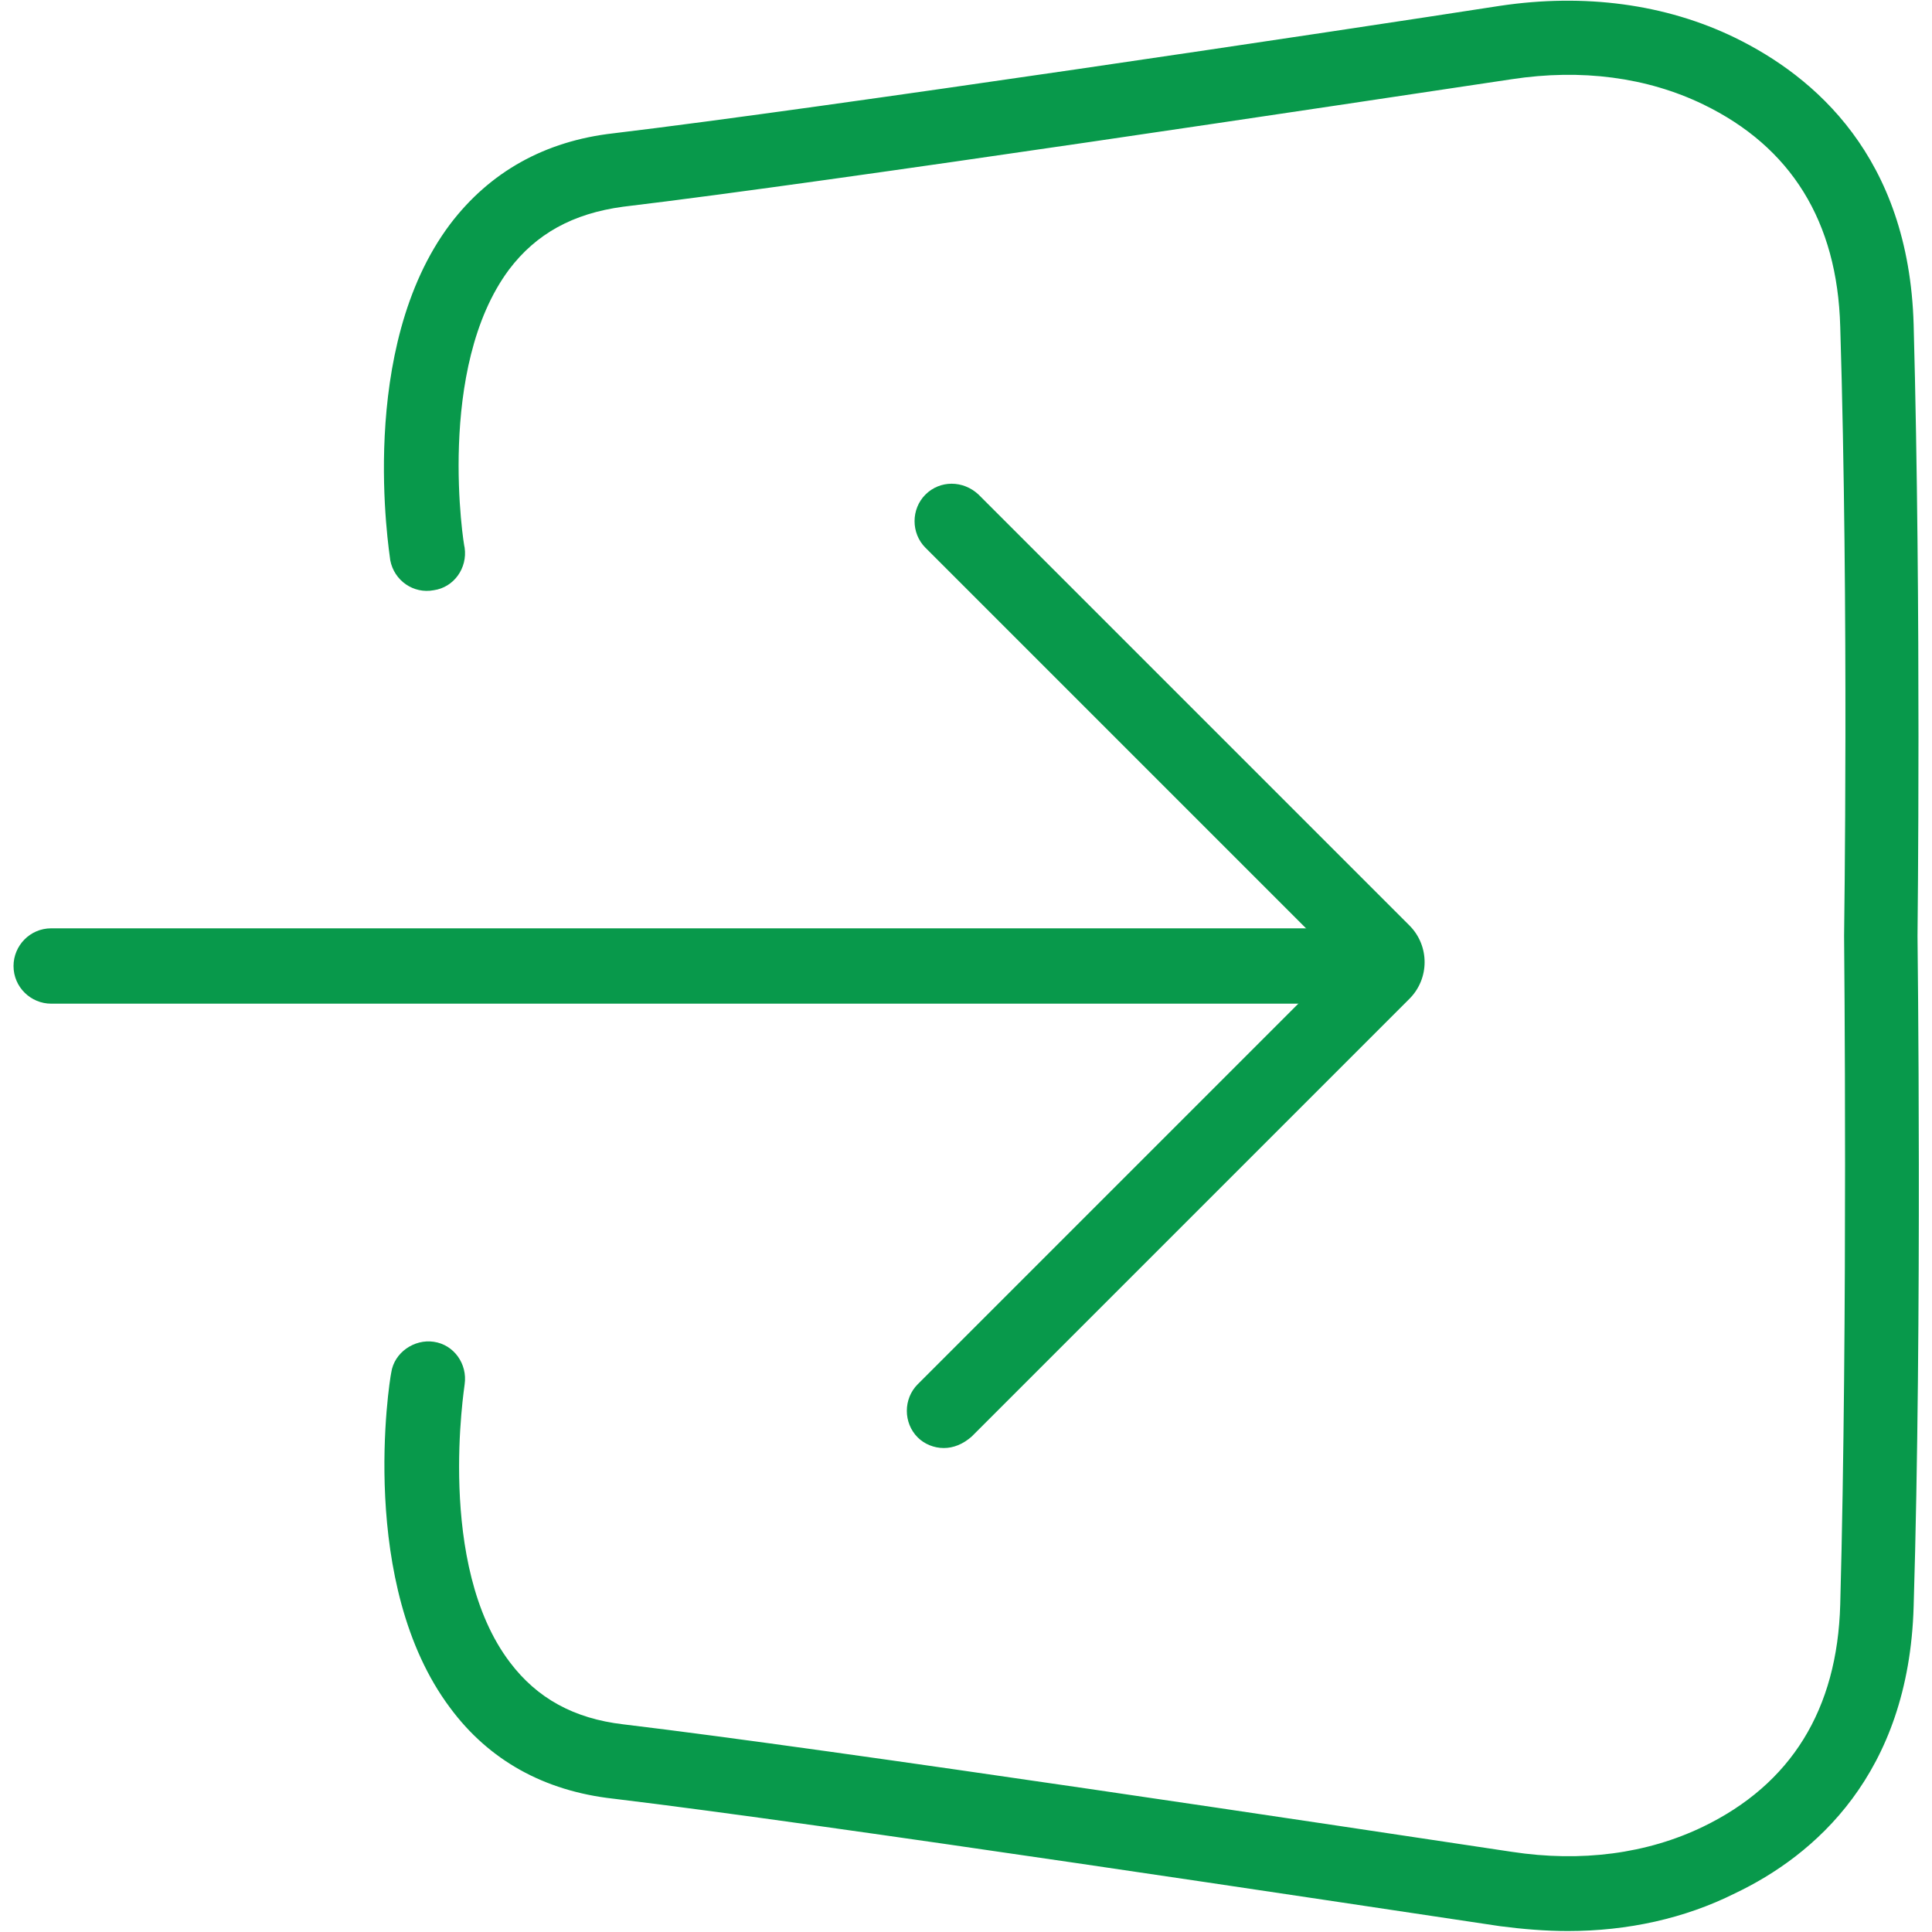
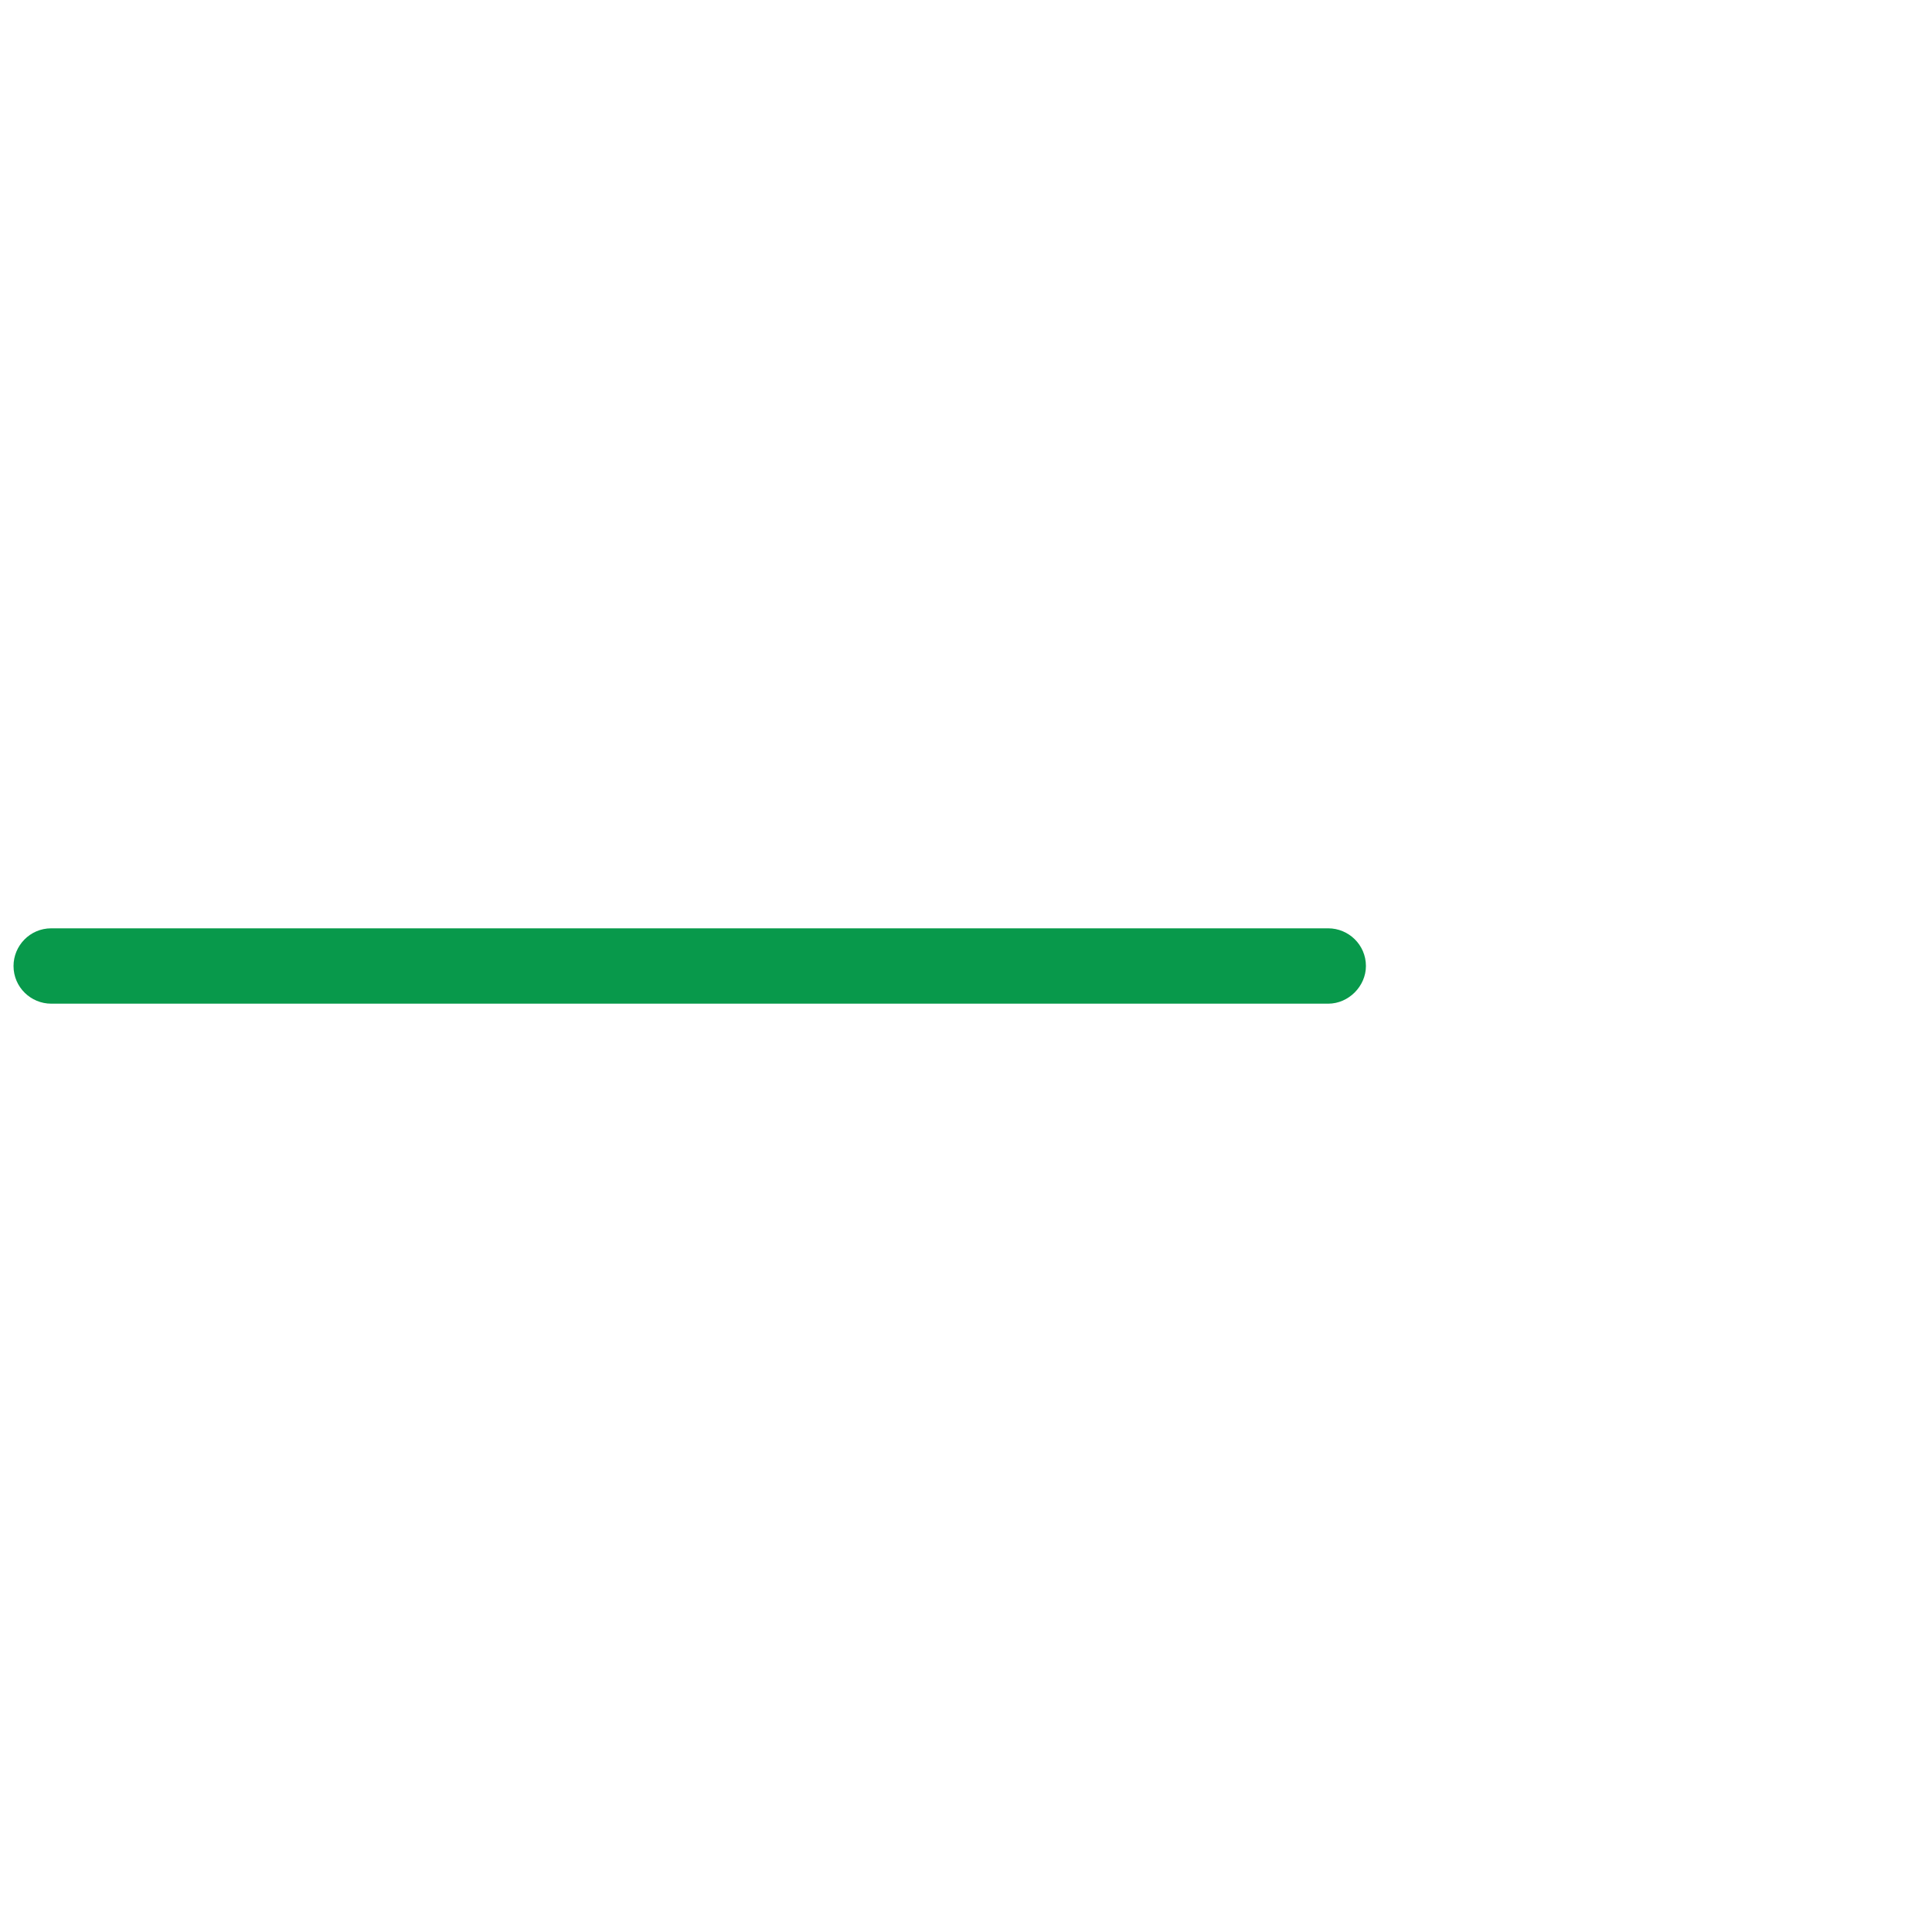
<svg xmlns="http://www.w3.org/2000/svg" version="1.1" x="0px" y="0px" viewBox="0 0 20 20" style="enable-background:new 0 0 20 20;" xml:space="preserve">
  <style type="text/css">
	.st0{fill:#08994B;}
	.st1{fill:none;stroke:#08994B;stroke-width:0.881;stroke-linecap:round;stroke-miterlimit:10;}
	.st2{fill:none;stroke:#08994B;stroke-width:0.861;stroke-linecap:round;stroke-miterlimit:10;}
	.st3{fill:none;stroke:#08994B;stroke-width:0.804;stroke-linecap:round;stroke-miterlimit:10;}
	.st4{fill:none;stroke:#08994B;stroke-width:0.5;stroke-miterlimit:10;}
	.st5{fill:none;stroke:#08994B;stroke-width:0.5;stroke-linecap:round;stroke-miterlimit:10;}
	.st6{fill:none;stroke:#08994B;stroke-width:1.137;stroke-linecap:round;stroke-miterlimit:10;}
	.st7{fill:none;stroke:#08994B;stroke-width:0.781;stroke-linecap:round;stroke-miterlimit:10;}
	.st8{fill:none;stroke:#08994B;stroke-width:0.804;stroke-miterlimit:10;}
	.st9{fill:none;stroke:#08994B;stroke-width:1.099;stroke-miterlimit:10;}
	.st10{fill:none;stroke:#08994B;stroke-width:0.603;stroke-linecap:round;stroke-miterlimit:10;}
	.st11{fill:none;stroke:#08994B;stroke-width:0.674;stroke-linecap:round;stroke-miterlimit:10;}
	.st12{fill:none;stroke:#08994B;stroke-width:0.477;stroke-linecap:round;stroke-miterlimit:10;}
	
		.st13{fill-rule:evenodd;clip-rule:evenodd;fill:none;stroke:#08994B;stroke-width:0.804;stroke-linecap:round;stroke-miterlimit:10;}
	.st14{fill:none;stroke:#08994B;stroke-width:0.785;stroke-linecap:round;stroke-miterlimit:10;}
	.st15{fill:none;stroke:#08994B;stroke-width:0.488;stroke-miterlimit:10;}
	.st16{fill:none;stroke:#08994B;stroke-width:0.884;stroke-linecap:round;stroke-miterlimit:10;}
	.st17{fill:none;stroke:#08994B;stroke-width:0.812;stroke-linecap:round;stroke-miterlimit:10;}
	.st18{fill:none;stroke:#08994B;stroke-width:0.873;stroke-linecap:round;stroke-miterlimit:10;}
	.st19{fill:none;stroke:#08994B;stroke-width:0.872;stroke-linecap:round;stroke-miterlimit:10;}
	.st20{fill:none;stroke:#08994B;stroke-width:0.872;stroke-miterlimit:10;}
	.st21{fill:none;stroke:#08994B;stroke-width:1.112;stroke-linecap:round;stroke-miterlimit:10;}
	.st22{fill:none;stroke:#08994B;stroke-width:0.884;stroke-miterlimit:10;}
	.st23{fill:none;stroke:#08994B;stroke-linecap:round;stroke-miterlimit:10;}
	.st24{fill:none;stroke:#08994B;stroke-width:0.728;stroke-linecap:round;stroke-miterlimit:10;}
	.st25{fill:none;stroke:#08994B;stroke-width:0.571;stroke-linecap:round;stroke-miterlimit:10;}
</style>
  <g id="Free_Trail">
</g>
  <g id="Sign_Up">
</g>
  <g id="Sign_In">
    <g>
-       <path class="st0" d="M16.23,19.99c-0.23,0-0.47-0.02-0.7-0.05c-1.61-0.24-7.01-1.06-9.18-1.32c-0.72-0.08-1.29-0.4-1.69-0.94    c-0.96-1.28-0.63-3.38-0.61-3.47c0.03-0.21,0.24-0.35,0.44-0.32c0.21,0.03,0.35,0.23,0.32,0.44c0,0.02-0.3,1.87,0.47,2.88    c0.28,0.37,0.66,0.58,1.17,0.64c2.18,0.26,7.6,1.08,9.2,1.32c0.72,0.11,1.4,0.02,1.98-0.26c0.91-0.44,1.39-1.21,1.42-2.3    c0.08-2.96,0.04-6.88,0.04-6.92c0-0.04,0.05-3.36-0.04-6.31c-0.03-1.09-0.51-1.86-1.42-2.3c-0.58-0.28-1.26-0.37-1.98-0.26    c-1.61,0.24-7.02,1.06-9.2,1.32C5.93,2.21,5.55,2.42,5.27,2.79C4.51,3.81,4.8,5.65,4.81,5.67C4.84,5.88,4.7,6.08,4.49,6.11    C4.28,6.15,4.08,6.01,4.04,5.8C4.03,5.71,3.69,3.61,4.66,2.32c0.41-0.54,0.98-0.86,1.69-0.94c2.17-0.26,7.57-1.07,9.18-1.32    c0.87-0.13,1.71-0.02,2.43,0.33c0.82,0.4,1.8,1.23,1.85,2.97c0.08,2.97,0.04,6.3,0.04,6.33c0,0.03,0.05,3.97-0.04,6.94    c-0.05,1.74-1.03,2.58-1.85,2.97C17.44,19.86,16.85,19.99,16.23,19.99z" />
      <g>
        <path class="st0" d="M13.75,10.39H0.53c-0.21,0-0.39-0.17-0.39-0.39c0-0.21,0.17-0.39,0.39-0.39h13.22     c0.21,0,0.39,0.17,0.39,0.39C14.14,10.21,13.96,10.39,13.75,10.39z" />
      </g>
      <g>
-         <path class="st0" d="M9.77,14.99c-0.1,0-0.2-0.04-0.27-0.11c-0.15-0.15-0.15-0.4,0-0.55l4.37-4.37L9.58,5.67     c-0.15-0.15-0.15-0.4,0-0.55c0.15-0.15,0.39-0.15,0.55,0l4.46,4.46c0.21,0.21,0.21,0.55,0,0.76l-4.53,4.53     C9.97,14.95,9.87,14.99,9.77,14.99z M14.03,10.13L14.03,10.13L14.03,10.13z" />
-       </g>
+         </g>
    </g>
  </g>
  <g id="Two_Factor_Authentication">
</g>
  <g id="Forgot_Password">
</g>
  <g id="Select_A_New_Subscription_Plan">
</g>
  <g id="Update_My_Details">
</g>
  <g id="Add_Or_Update_Organisation_Details">
</g>
  <g id="Change_Password">
</g>
  <g id="Search_Feature">
</g>
  <g id="Dashboard">
</g>
  <g id="Blockchain_Status">
</g>
  <g id="My_Account">
</g>
  <g id="Sign_Status">
</g>
  <g id="Public_or_Private">
</g>
  <g id="Upload_Document">
</g>
  <g id="Add_Signers_and_Viewers">
</g>
  <g id="Remove_Signers_And_Viewers">
</g>
  <g id="Reference_Information">
</g>
  <g id="Adding_Secured_QR_Code">
</g>
  <g id="Adding_Signature_Position">
</g>
  <g id="Adding_Date_Signed">
</g>
  <g id="Adding_Name">
</g>
  <g id="Adding_Company">
</g>
  <g id="Adding_Text">
</g>
  <g id="Adding_Position">
</g>
  <g id="Zooming_In">
</g>
  <g id="Zooming_Out">
</g>
  <g id="Adding_Initials">
</g>
  <g id="Confirmation_Mail_To_Signers_And_Viewers">
</g>
  <g id="Adding_New_Users">
</g>
  <g id="Manage_User">
</g>
  <g id="Create_New_User">
</g>
  <g id="User_Current_Access">
</g>
  <g id="Manage_Access">
</g>
  <g id="Customer_Support">
</g>
  <g id="Verify_Feature">
</g>
  <g id="Email_Feature">
</g>
  <g id="Download_Feature">
</g>
  <g id="Logout">
</g>
  <g id="Entries">
</g>
  <g id="Document_Viewing_or_Downloading_Mail">
</g>
</svg>